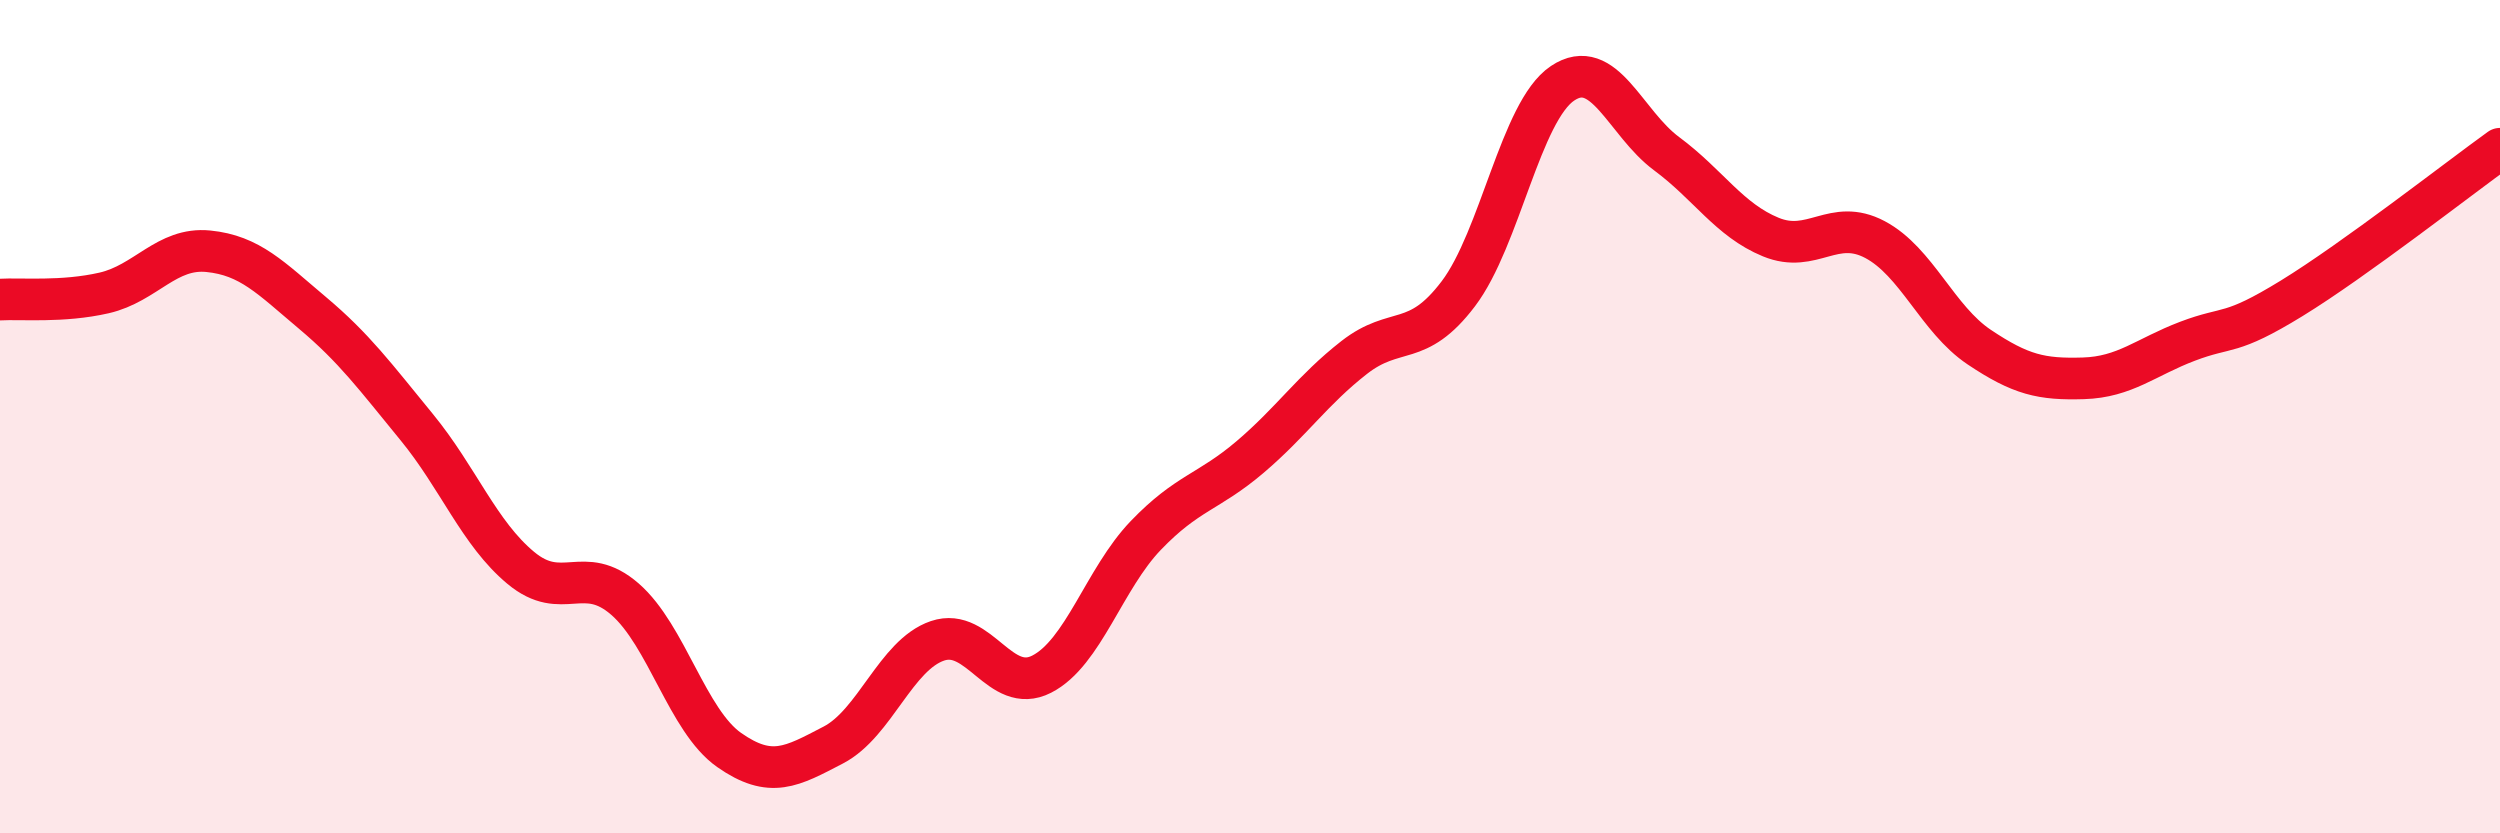
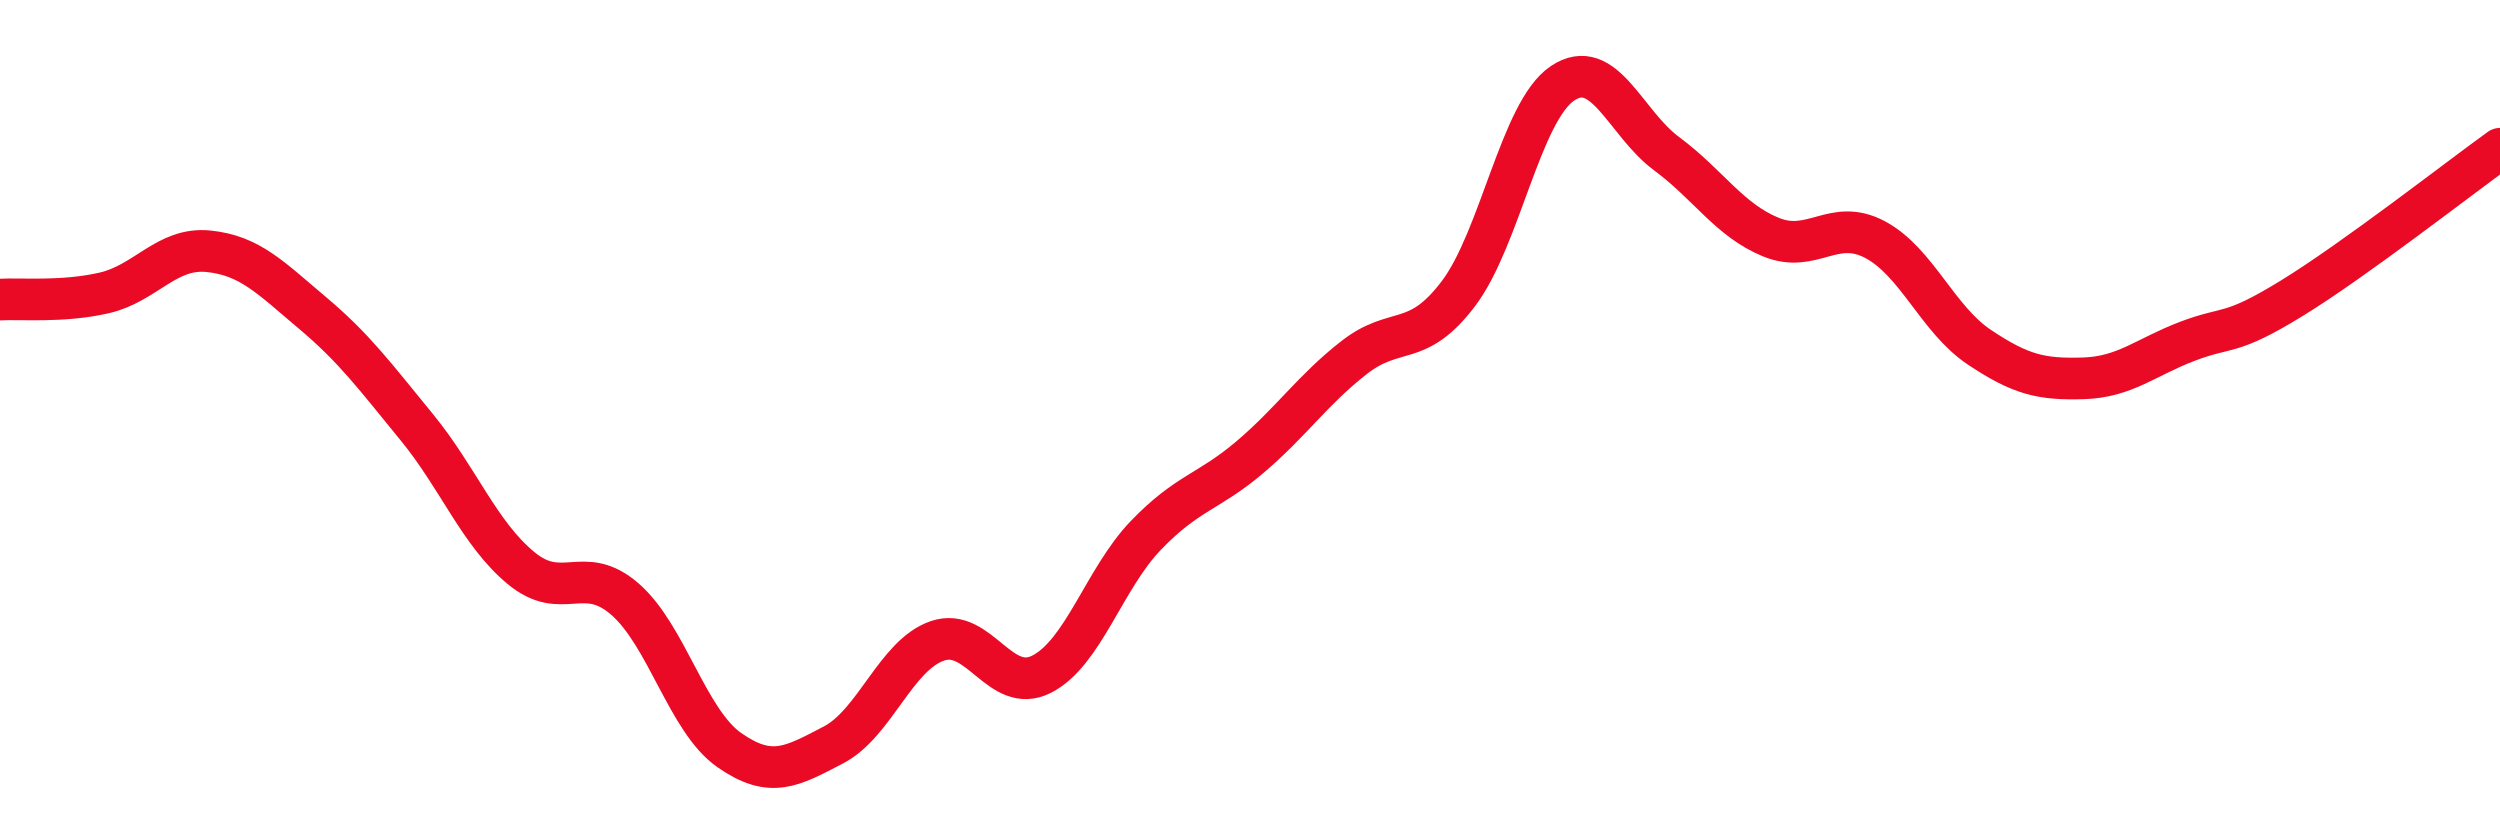
<svg xmlns="http://www.w3.org/2000/svg" width="60" height="20" viewBox="0 0 60 20">
-   <path d="M 0,7.19 C 0.5,7.16 1.5,7.26 2.5,7.03 C 3.5,6.8 4,5.93 5,6.03 C 6,6.13 6.5,6.67 7.5,7.51 C 8.5,8.35 9,9.03 10,10.25 C 11,11.47 11.5,12.8 12.5,13.63 C 13.5,14.46 14,13.51 15,14.38 C 16,15.25 16.5,17.3 17.5,18 C 18.5,18.7 19,18.4 20,17.88 C 21,17.36 21.5,15.72 22.5,15.38 C 23.5,15.04 24,16.69 25,16.18 C 26,15.67 26.5,13.89 27.5,12.85 C 28.5,11.81 29,11.82 30,10.97 C 31,10.12 31.5,9.36 32.5,8.58 C 33.5,7.8 34,8.37 35,7.05 C 36,5.73 36.5,2.67 37.5,2 C 38.5,1.33 39,2.95 40,3.69 C 41,4.43 41.5,5.28 42.5,5.69 C 43.5,6.1 44,5.22 45,5.75 C 46,6.28 46.5,7.66 47.5,8.33 C 48.5,9 49,9.11 50,9.08 C 51,9.05 51.5,8.57 52.5,8.19 C 53.5,7.81 53.5,8.08 55,7.16 C 56.5,6.24 59,4.29 60,3.57L60 20L0 20Z" fill="#EB0A25" opacity="0.1" stroke-linecap="round" stroke-linejoin="round" />
  <path d="M 0,7.19 C 0.5,7.16 1.5,7.26 2.5,7.03 C 3.5,6.8 4,5.93 5,6.03 C 6,6.13 6.5,6.67 7.5,7.51 C 8.5,8.35 9,9.03 10,10.25 C 11,11.47 11.5,12.8 12.5,13.63 C 13.5,14.46 14,13.51 15,14.38 C 16,15.25 16.5,17.3 17.5,18 C 18.5,18.7 19,18.4 20,17.88 C 21,17.36 21.5,15.72 22.5,15.38 C 23.5,15.04 24,16.69 25,16.18 C 26,15.67 26.5,13.89 27.5,12.85 C 28.5,11.81 29,11.82 30,10.97 C 31,10.12 31.5,9.36 32.5,8.58 C 33.5,7.8 34,8.37 35,7.05 C 36,5.73 36.5,2.67 37.5,2 C 38.5,1.33 39,2.95 40,3.69 C 41,4.43 41.5,5.28 42.5,5.69 C 43.5,6.1 44,5.22 45,5.75 C 46,6.28 46.5,7.66 47.5,8.33 C 48.5,9 49,9.11 50,9.08 C 51,9.05 51.5,8.57 52.5,8.19 C 53.5,7.81 53.5,8.08 55,7.16 C 56.5,6.24 59,4.29 60,3.57" stroke="#EB0A25" stroke-width="1" fill="none" stroke-linecap="round" stroke-linejoin="round" />
</svg>